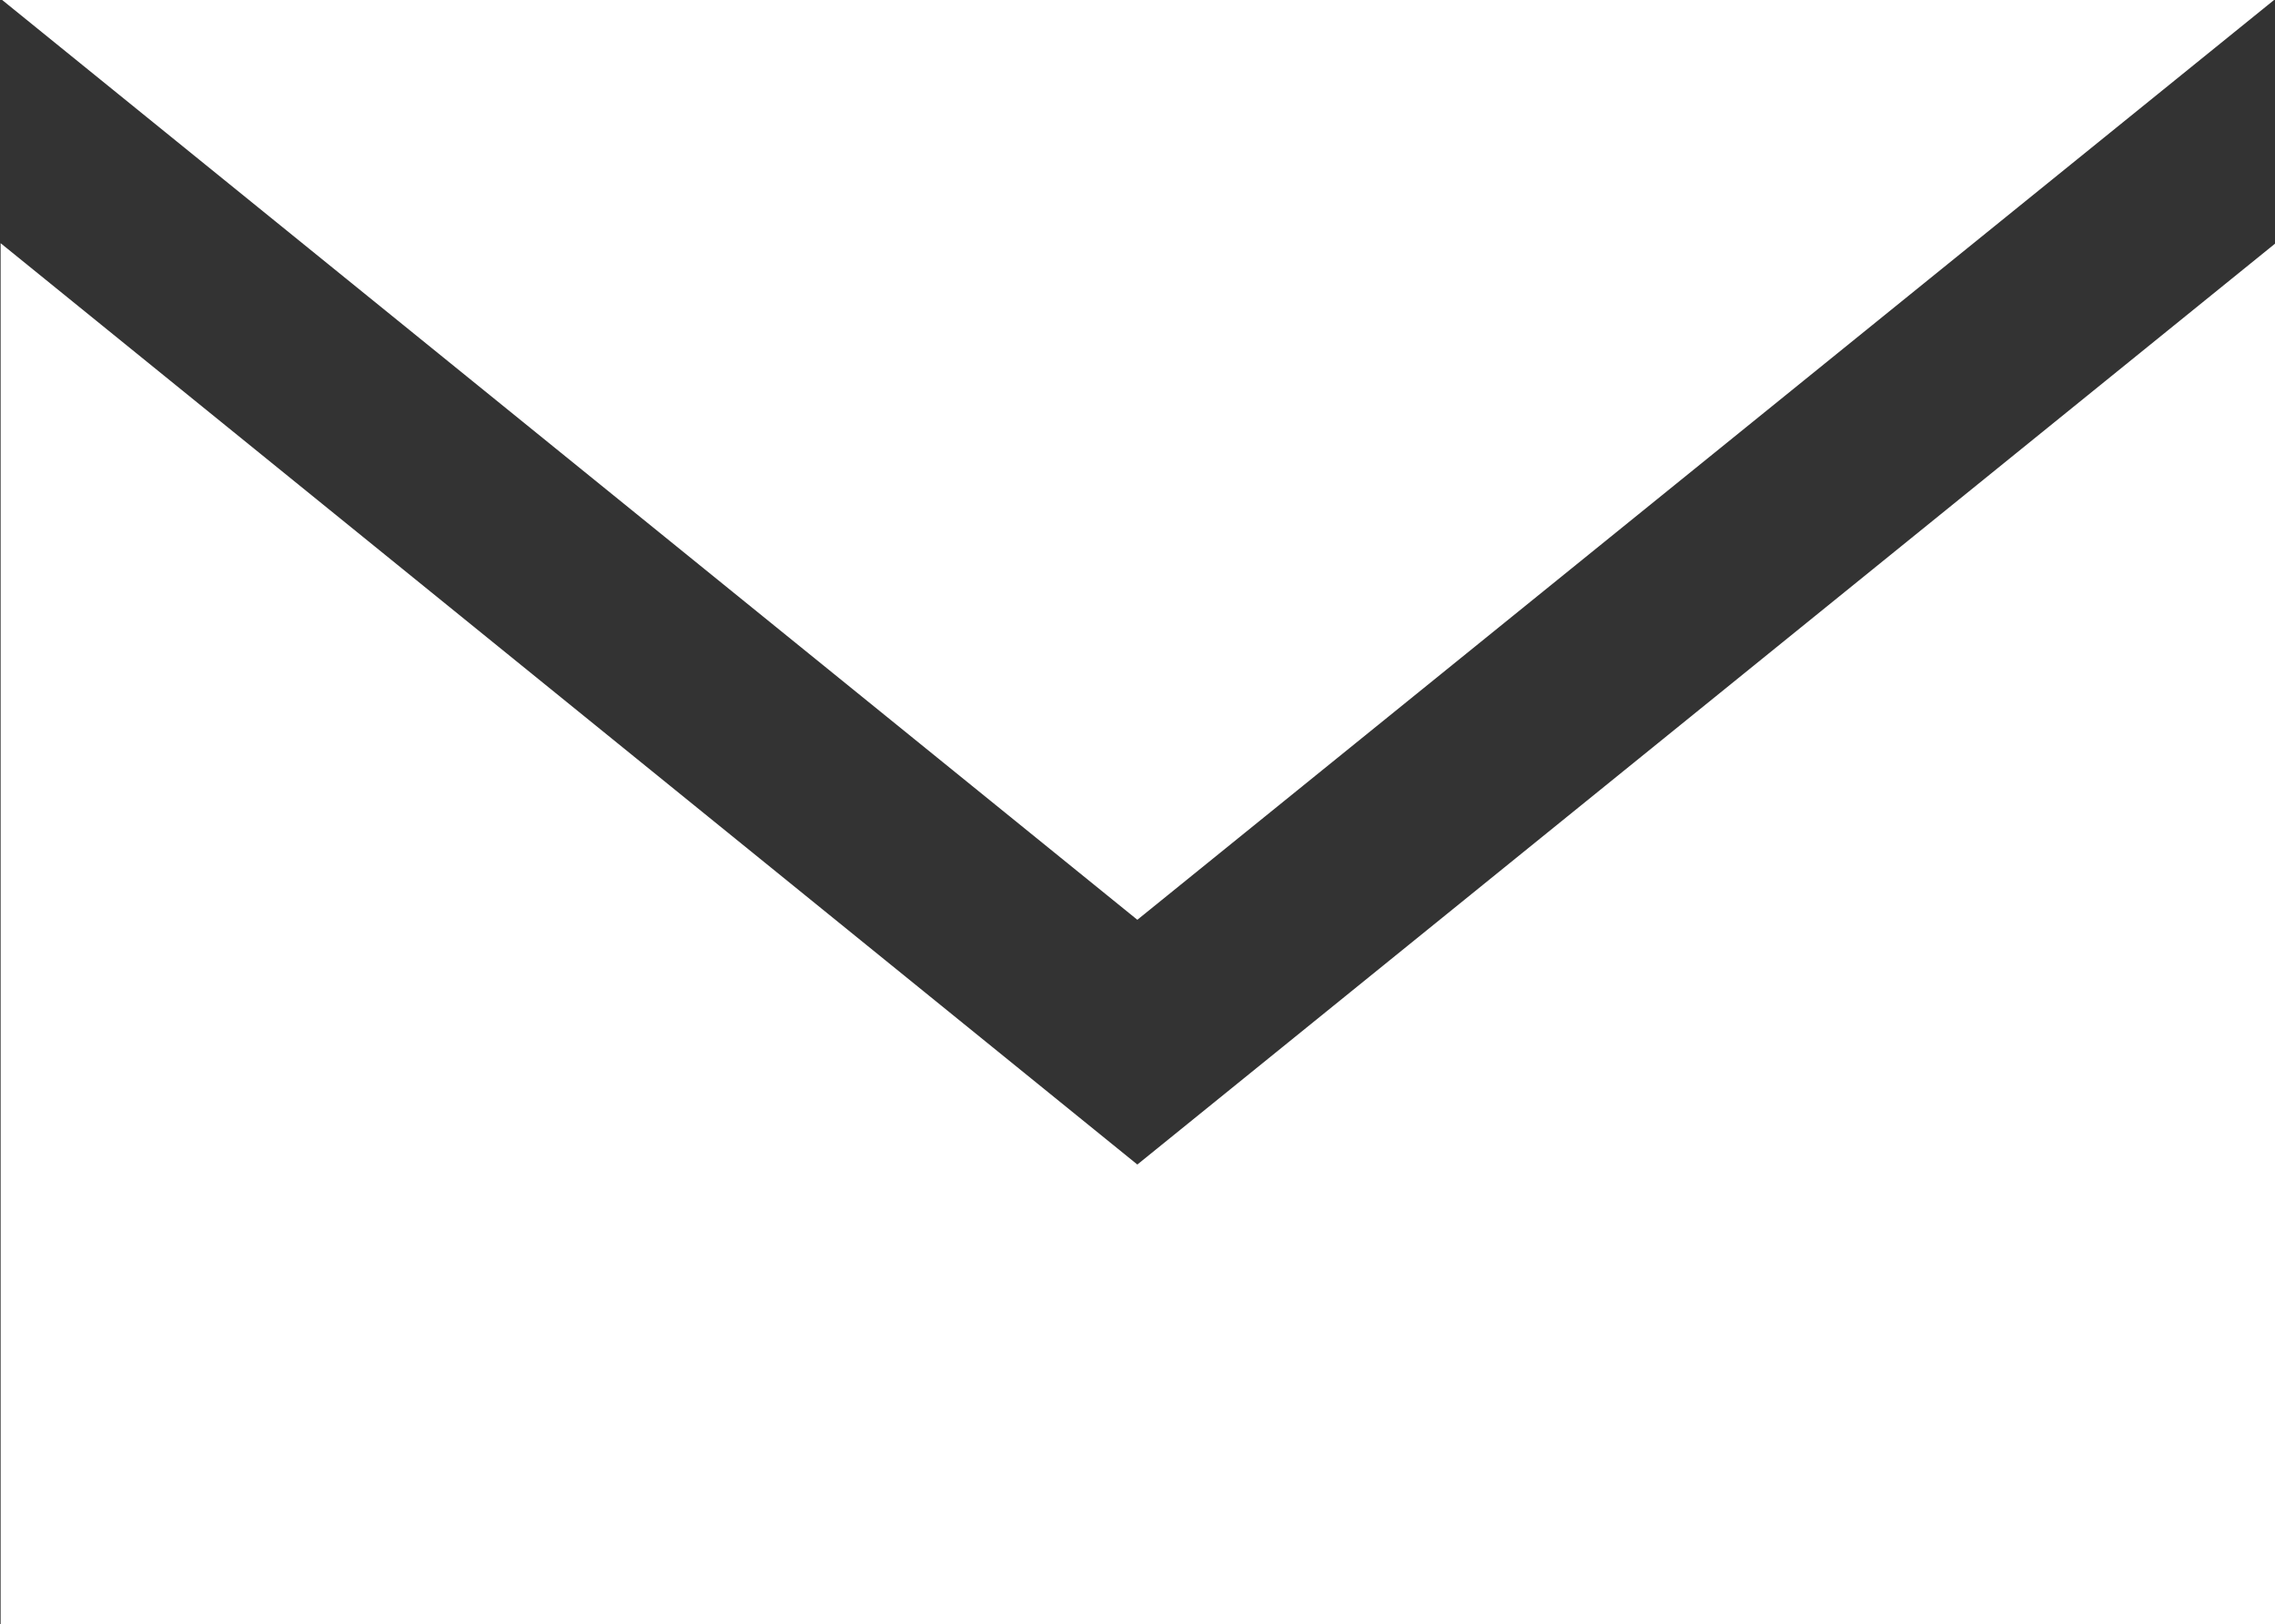
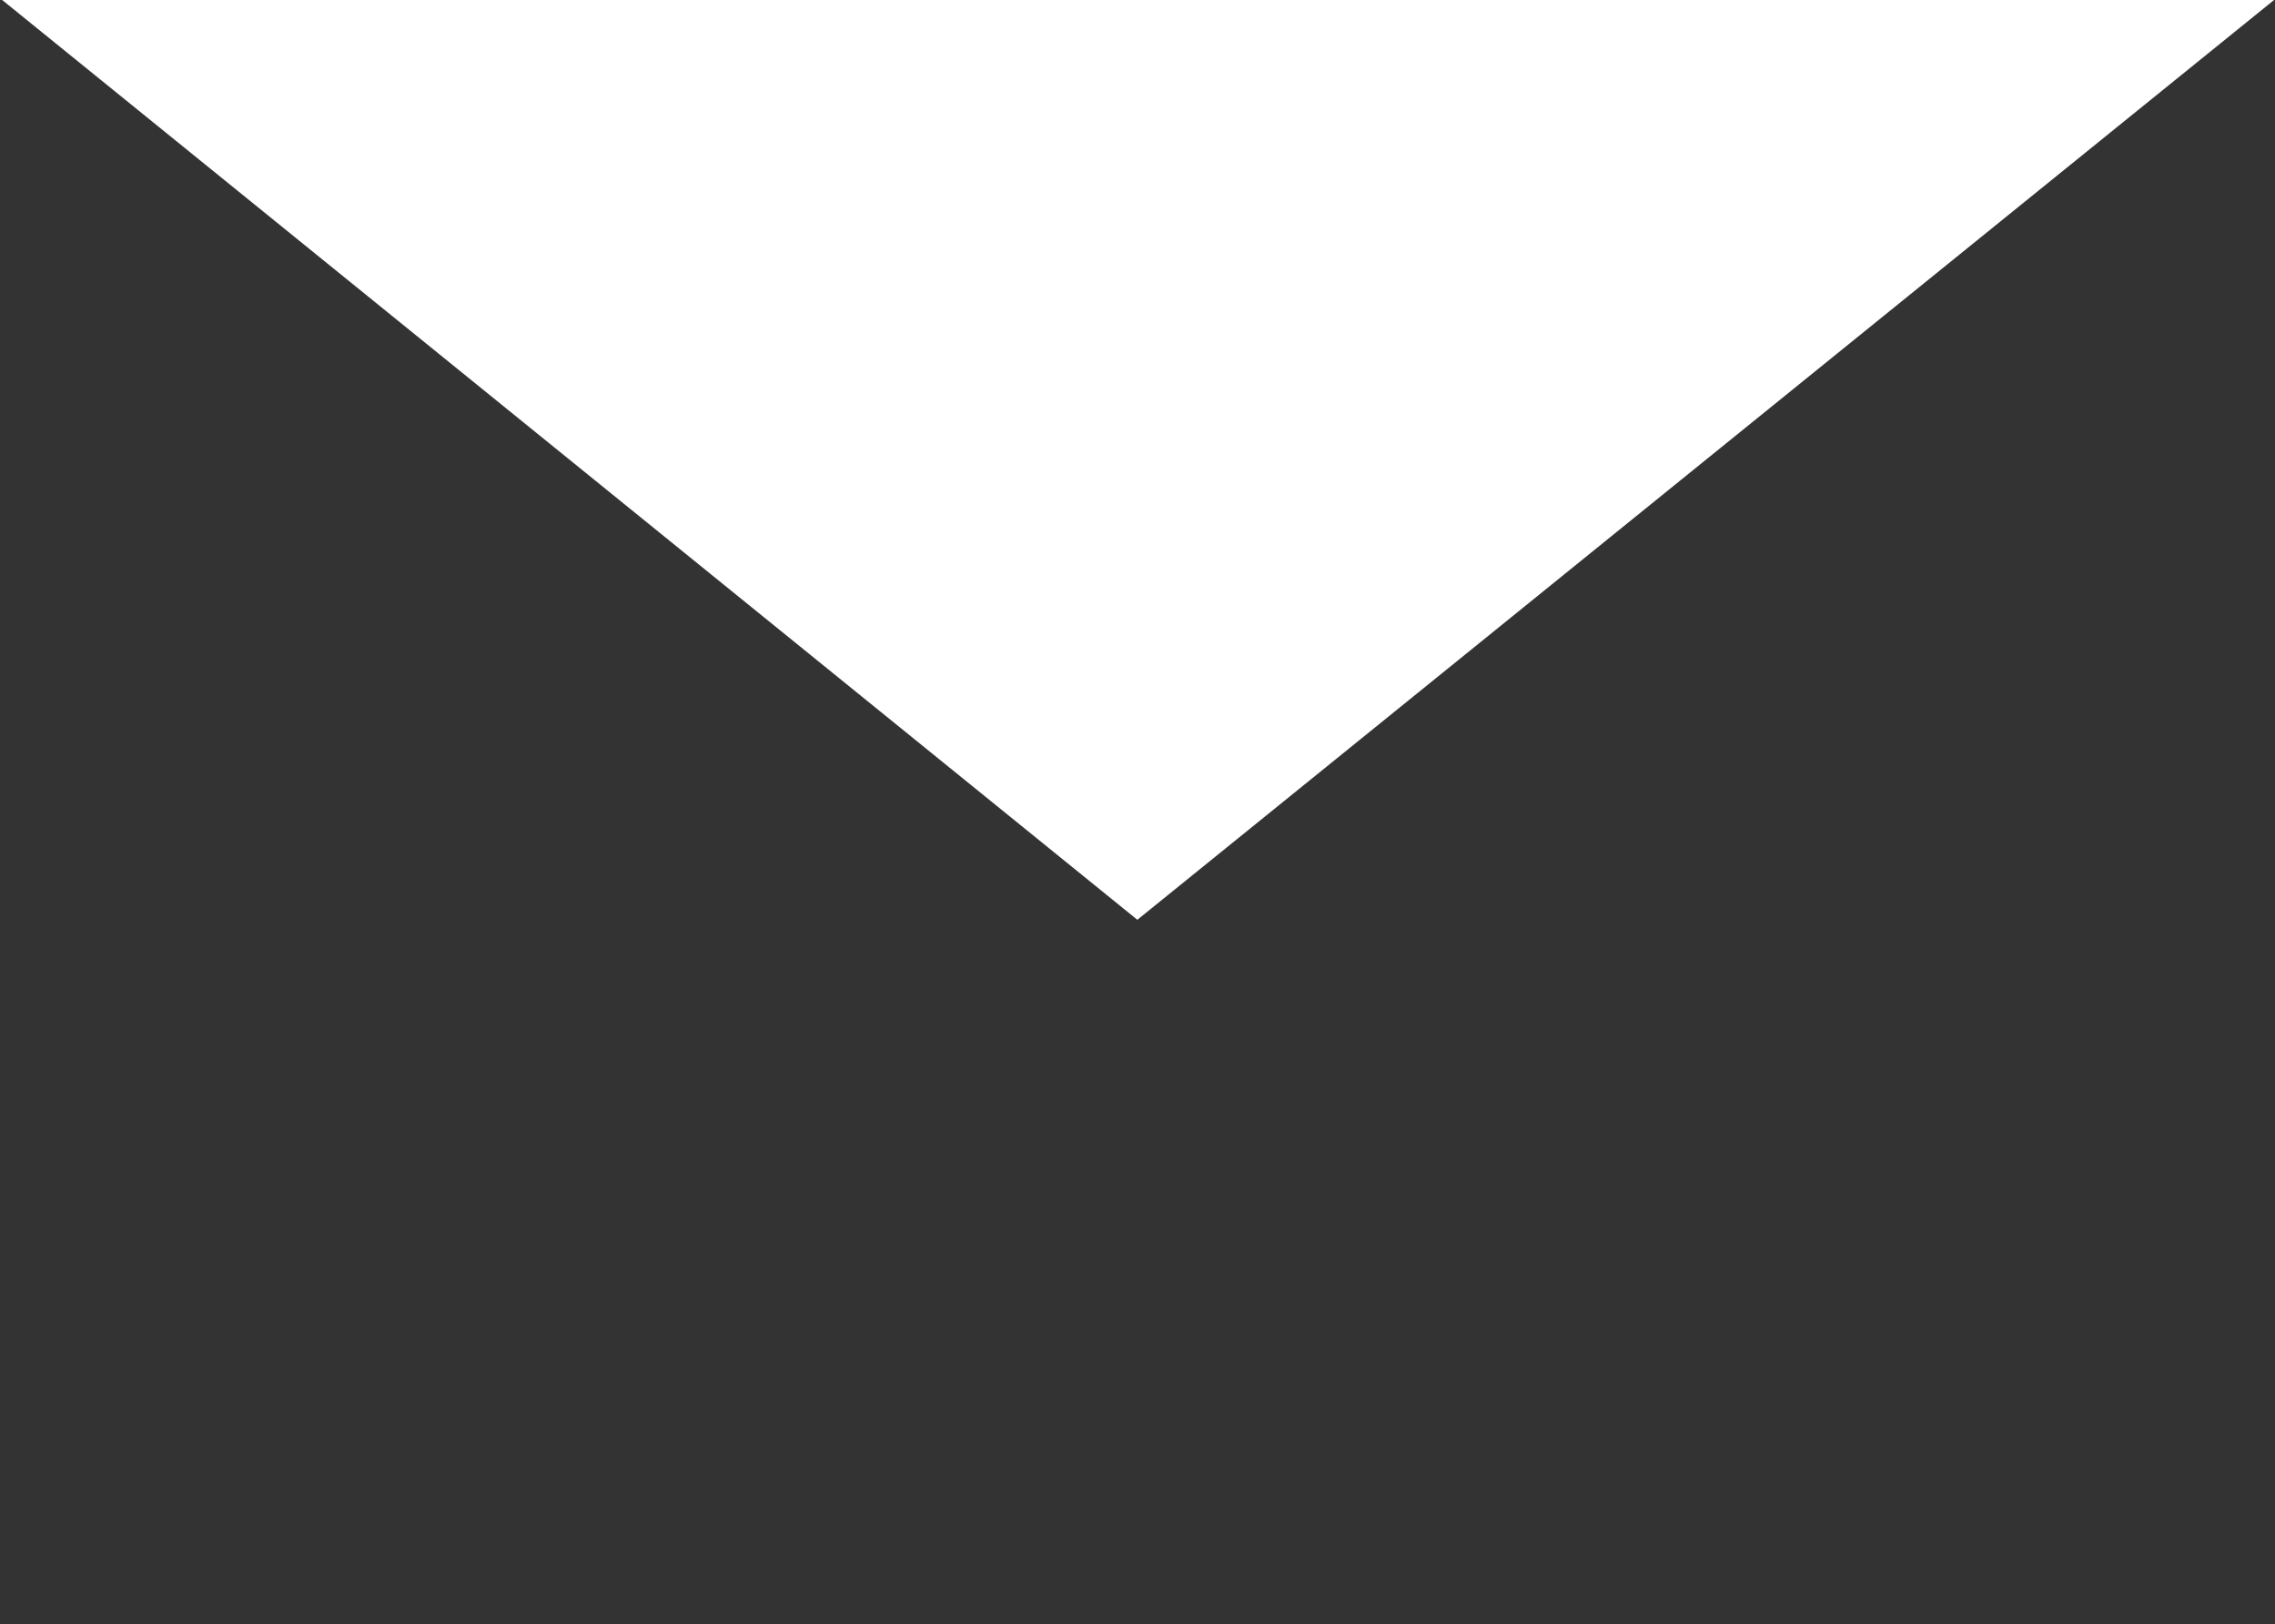
<svg xmlns="http://www.w3.org/2000/svg" width="14.59" height="10.42" viewBox="0 0 14.59 10.42">
  <rect x="0" y="0" width="14.59" height="10.42" fill="#333333" stroke="none" />
  <g id="Group_1875" data-name="Group 1875" transform="translate(87.994 192.608)">
    <path id="Path_684" data-name="Path 684" d="M-80.7-186.708l-7.28-5.9h14.57Z" fill="#fff" />
-     <path id="Path_685" data-name="Path 685" d="M-73.4-191.048v8.86h-14.59v-8.86l7.29,5.91Z" fill="#fff" />
  </g>
</svg>